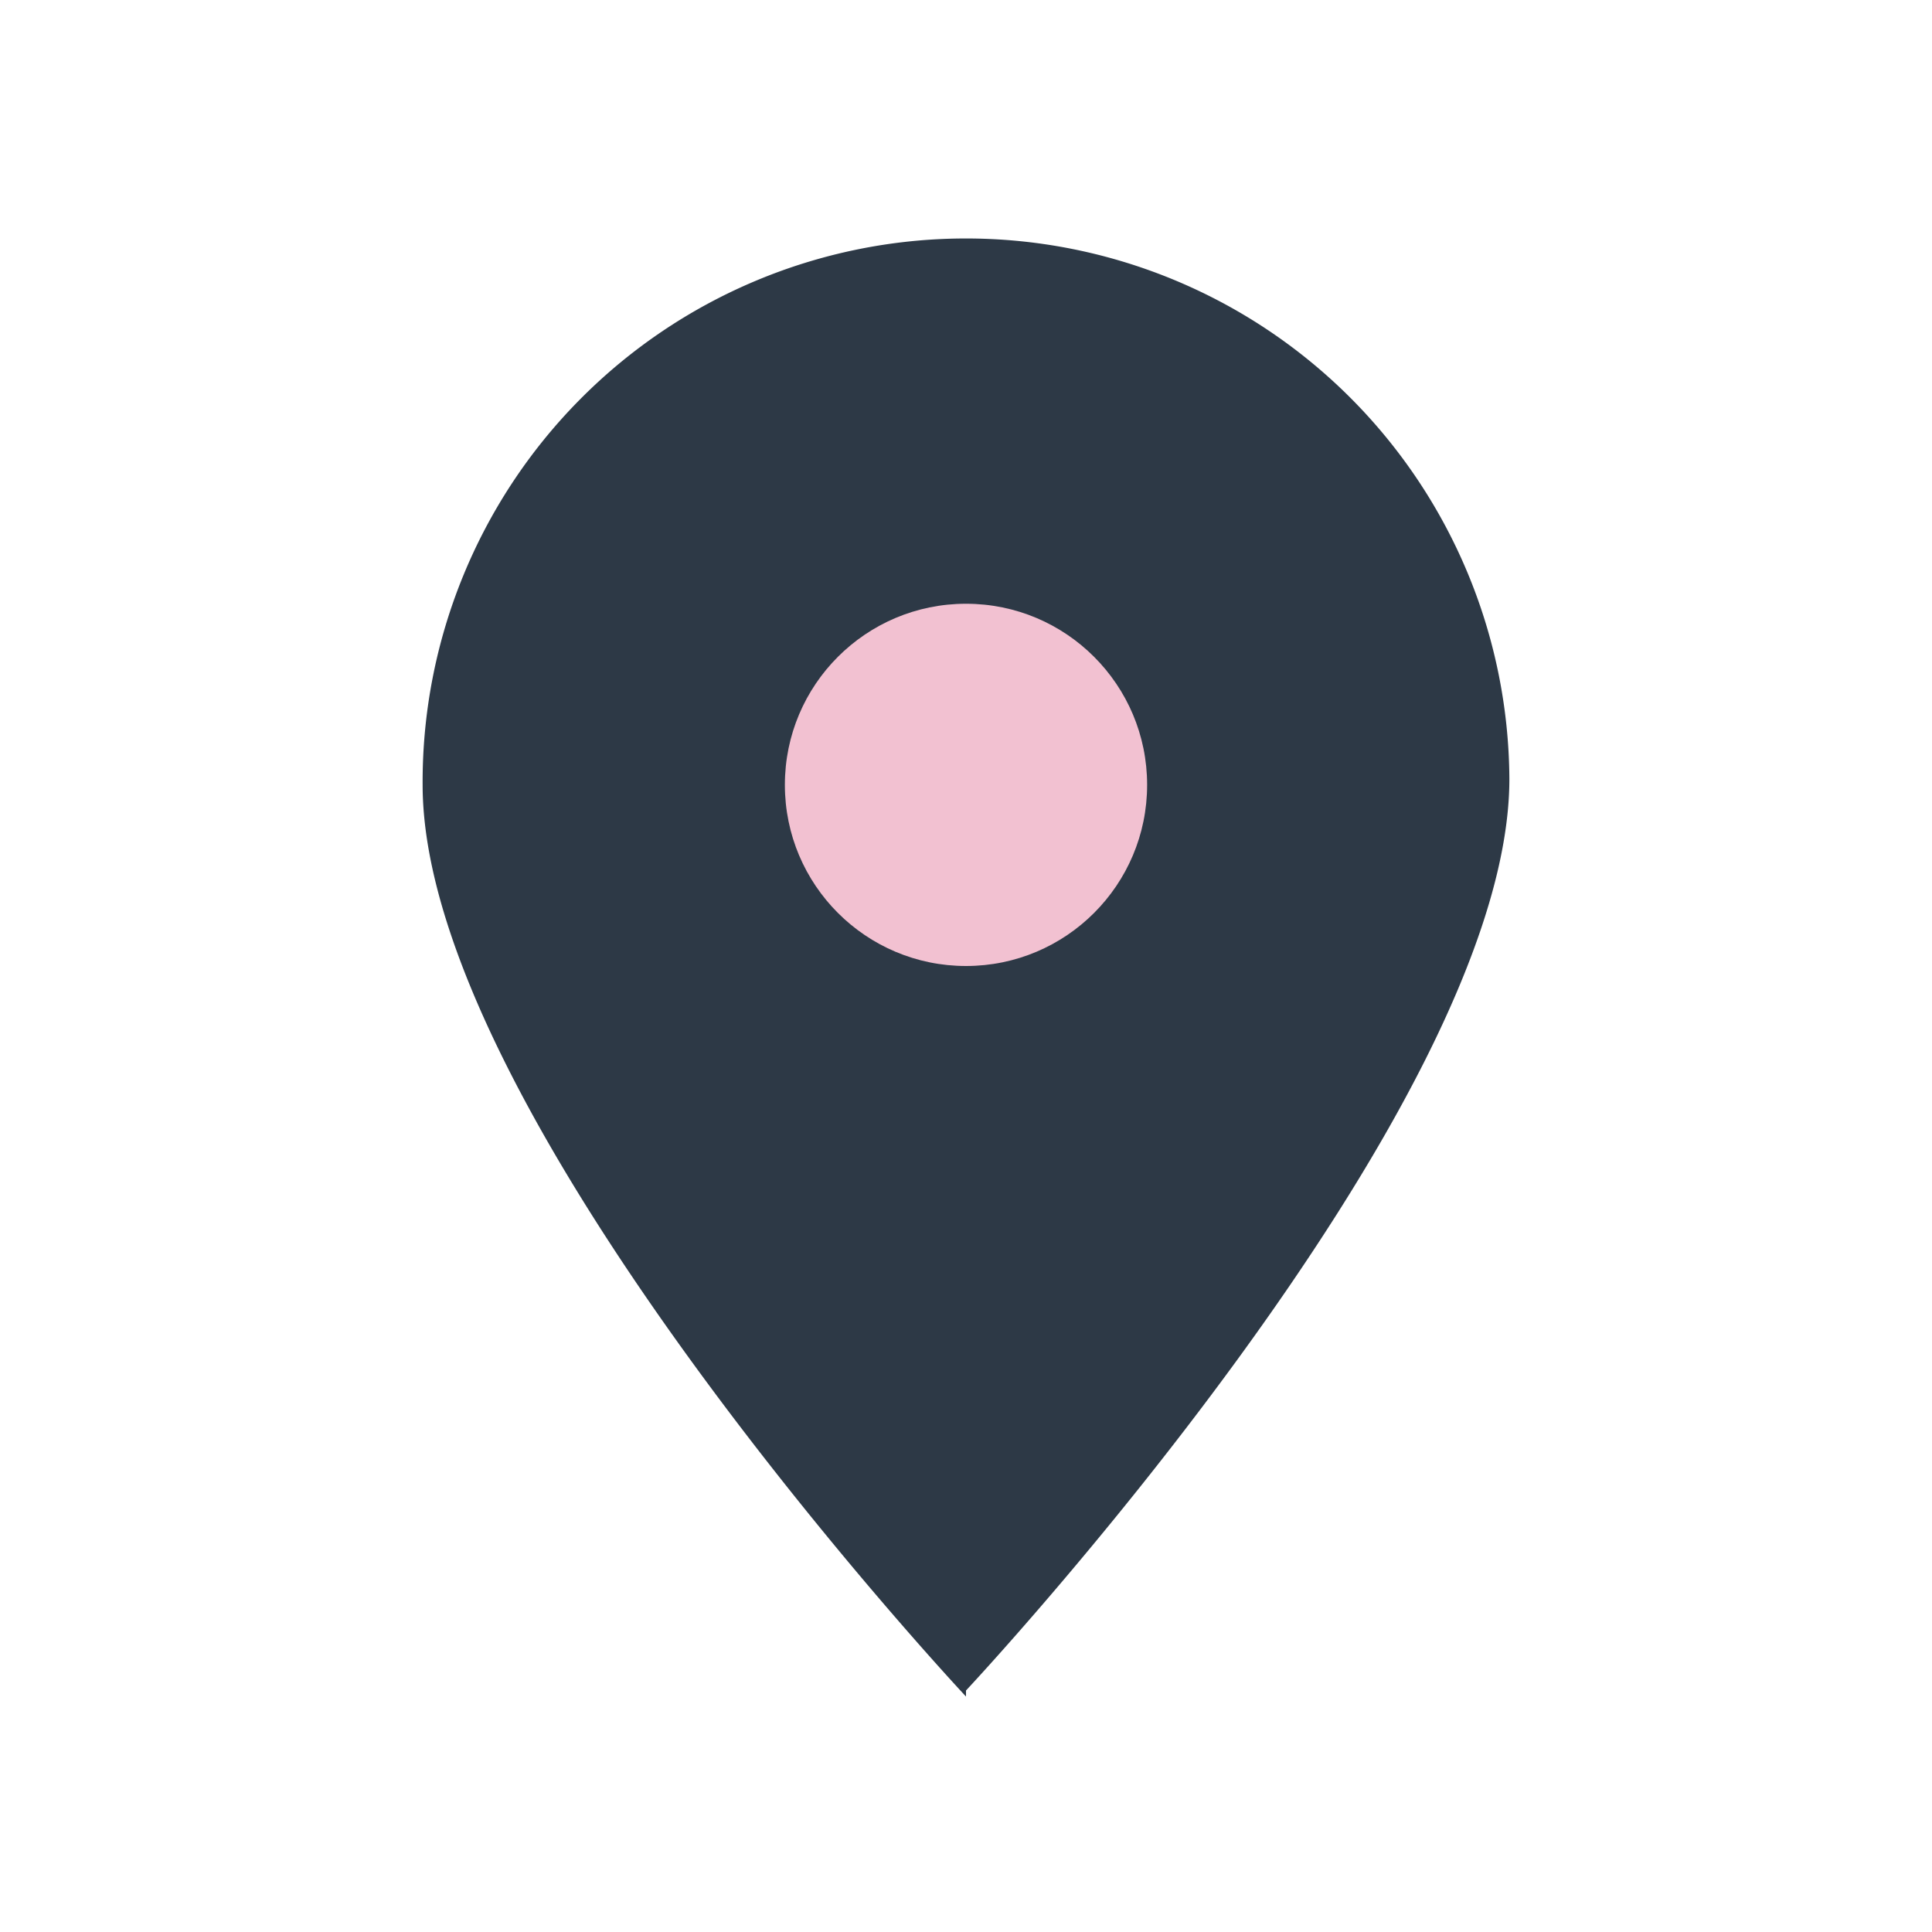
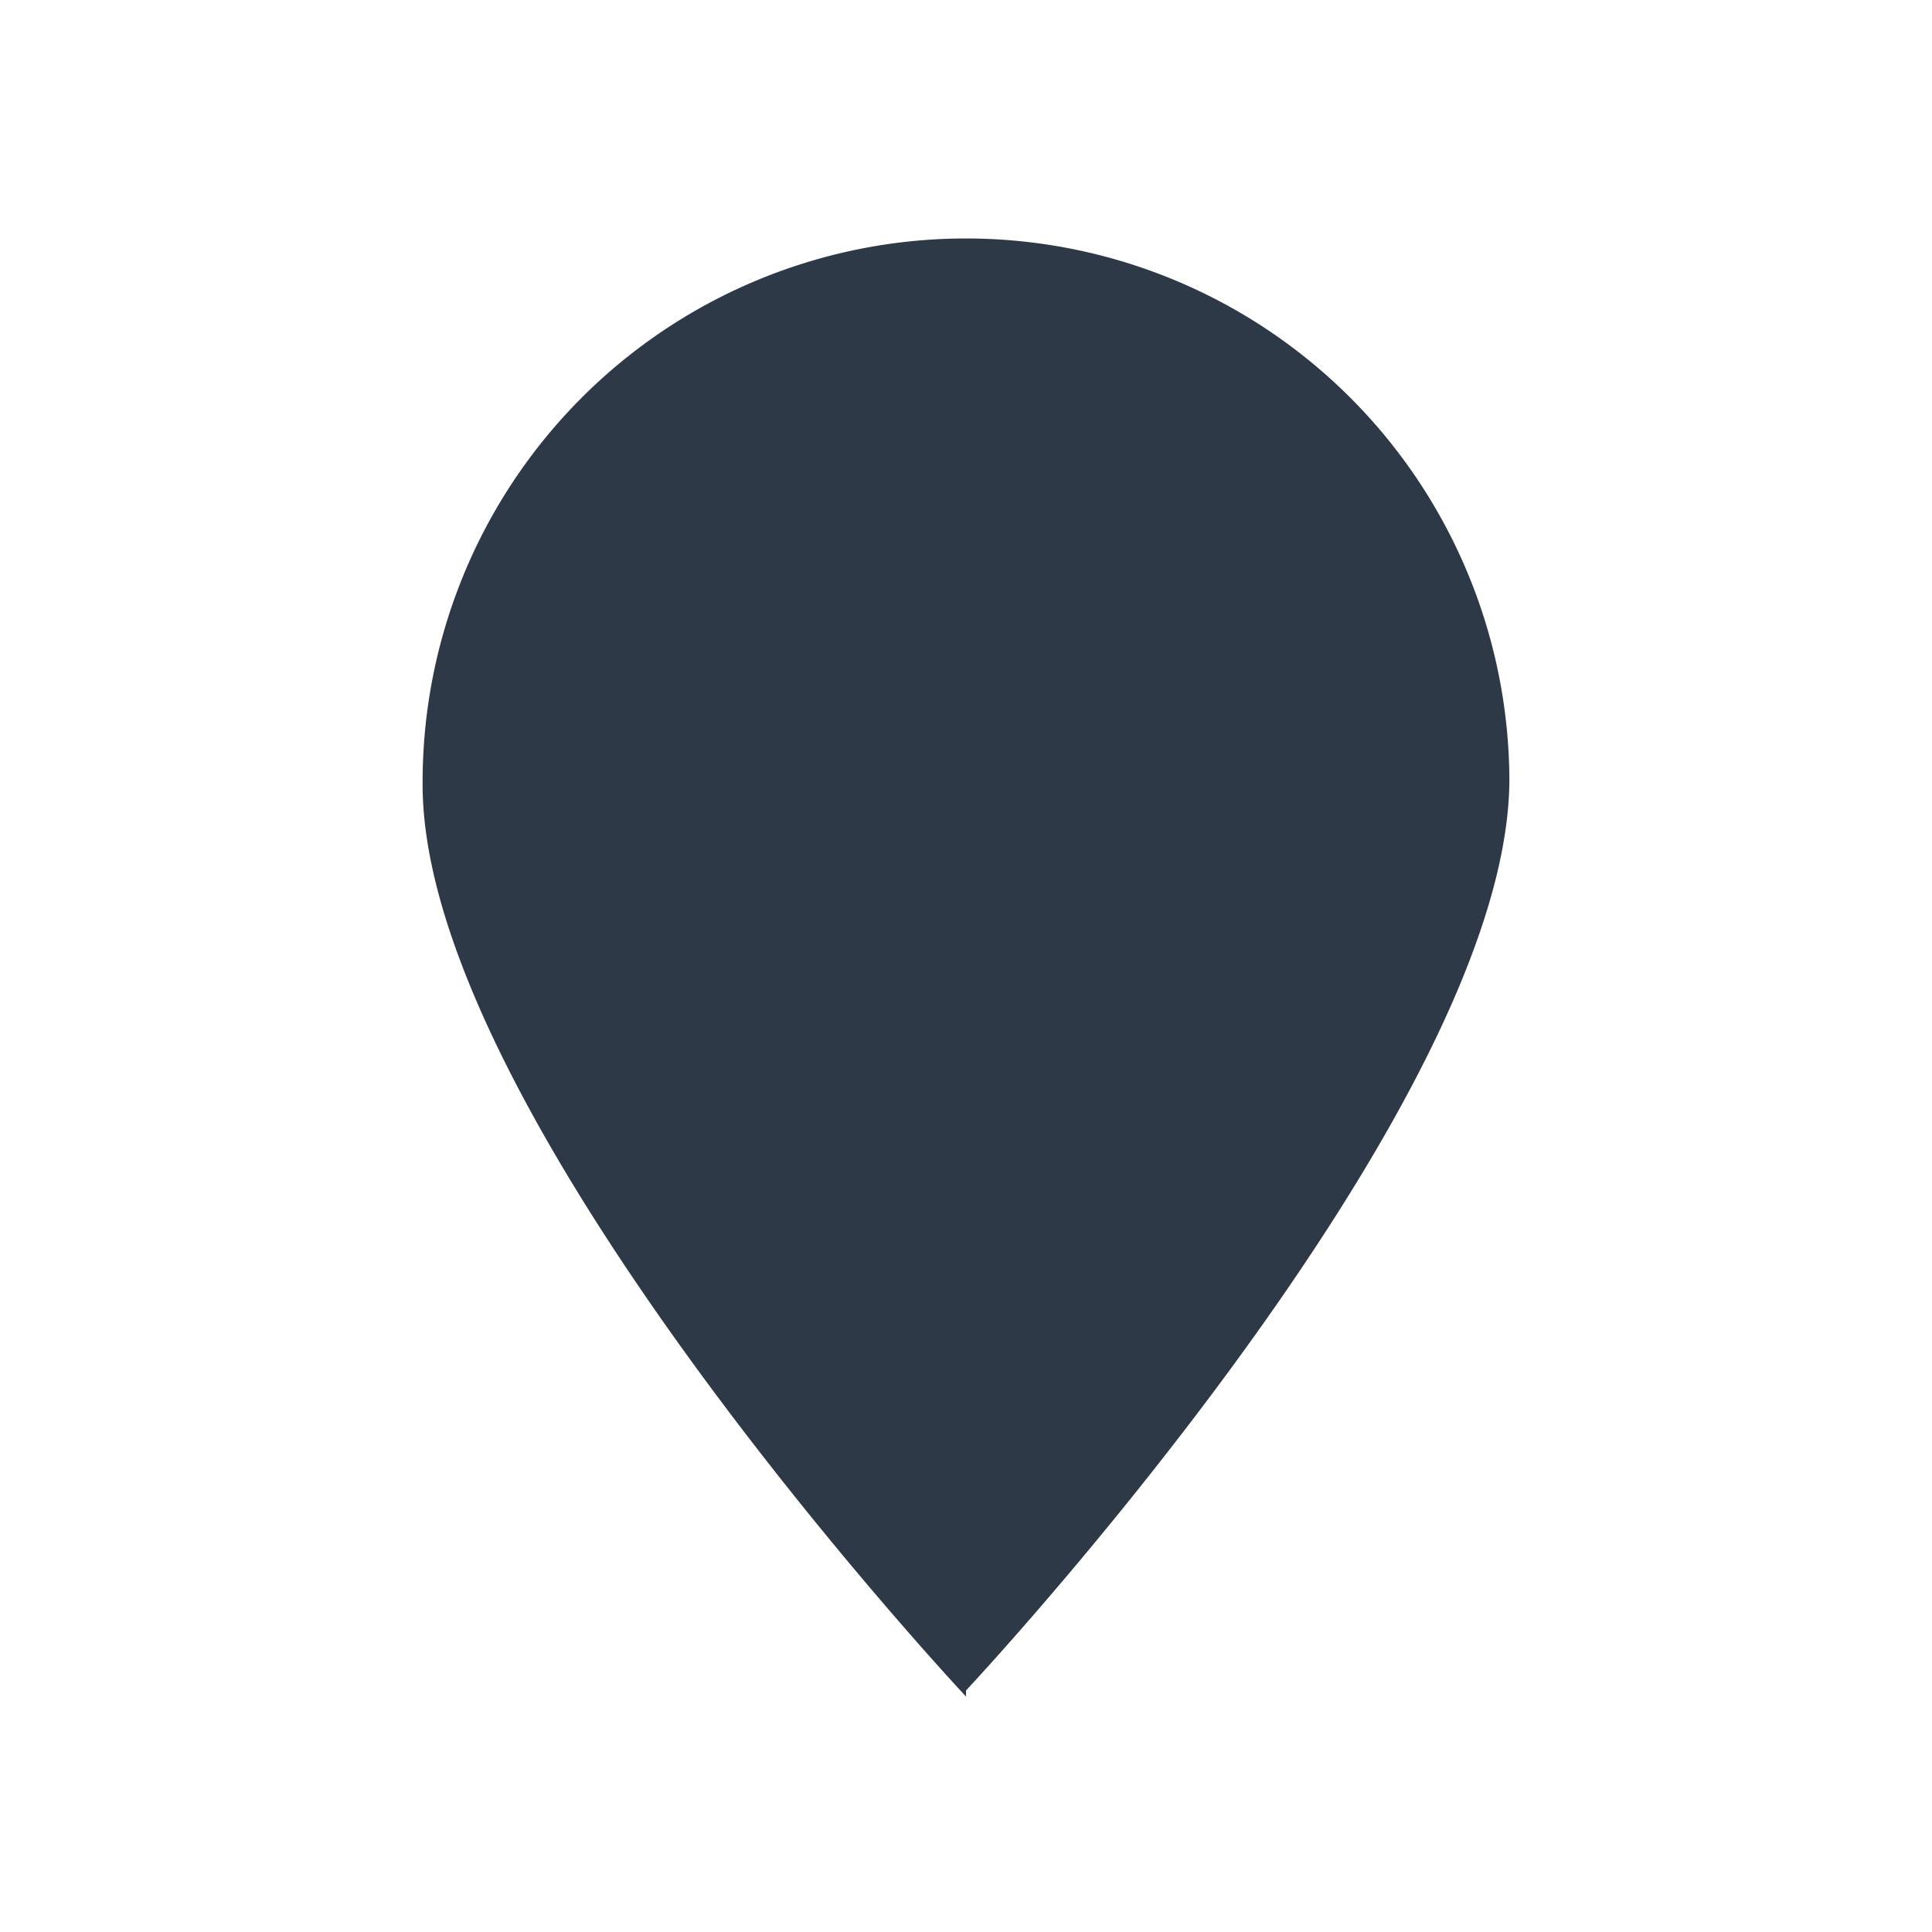
<svg xmlns="http://www.w3.org/2000/svg" width="32" height="32" viewBox="0 0 32 32">
  <path d="M16 28s9-9.6 9-15.1A9 9 0 1 0 7 13c0 5.5 9 15.1 9 15.1Z" fill="#2D3946" />
-   <circle cx="16" cy="13" r="3" fill="#F2C1D1" />
</svg>